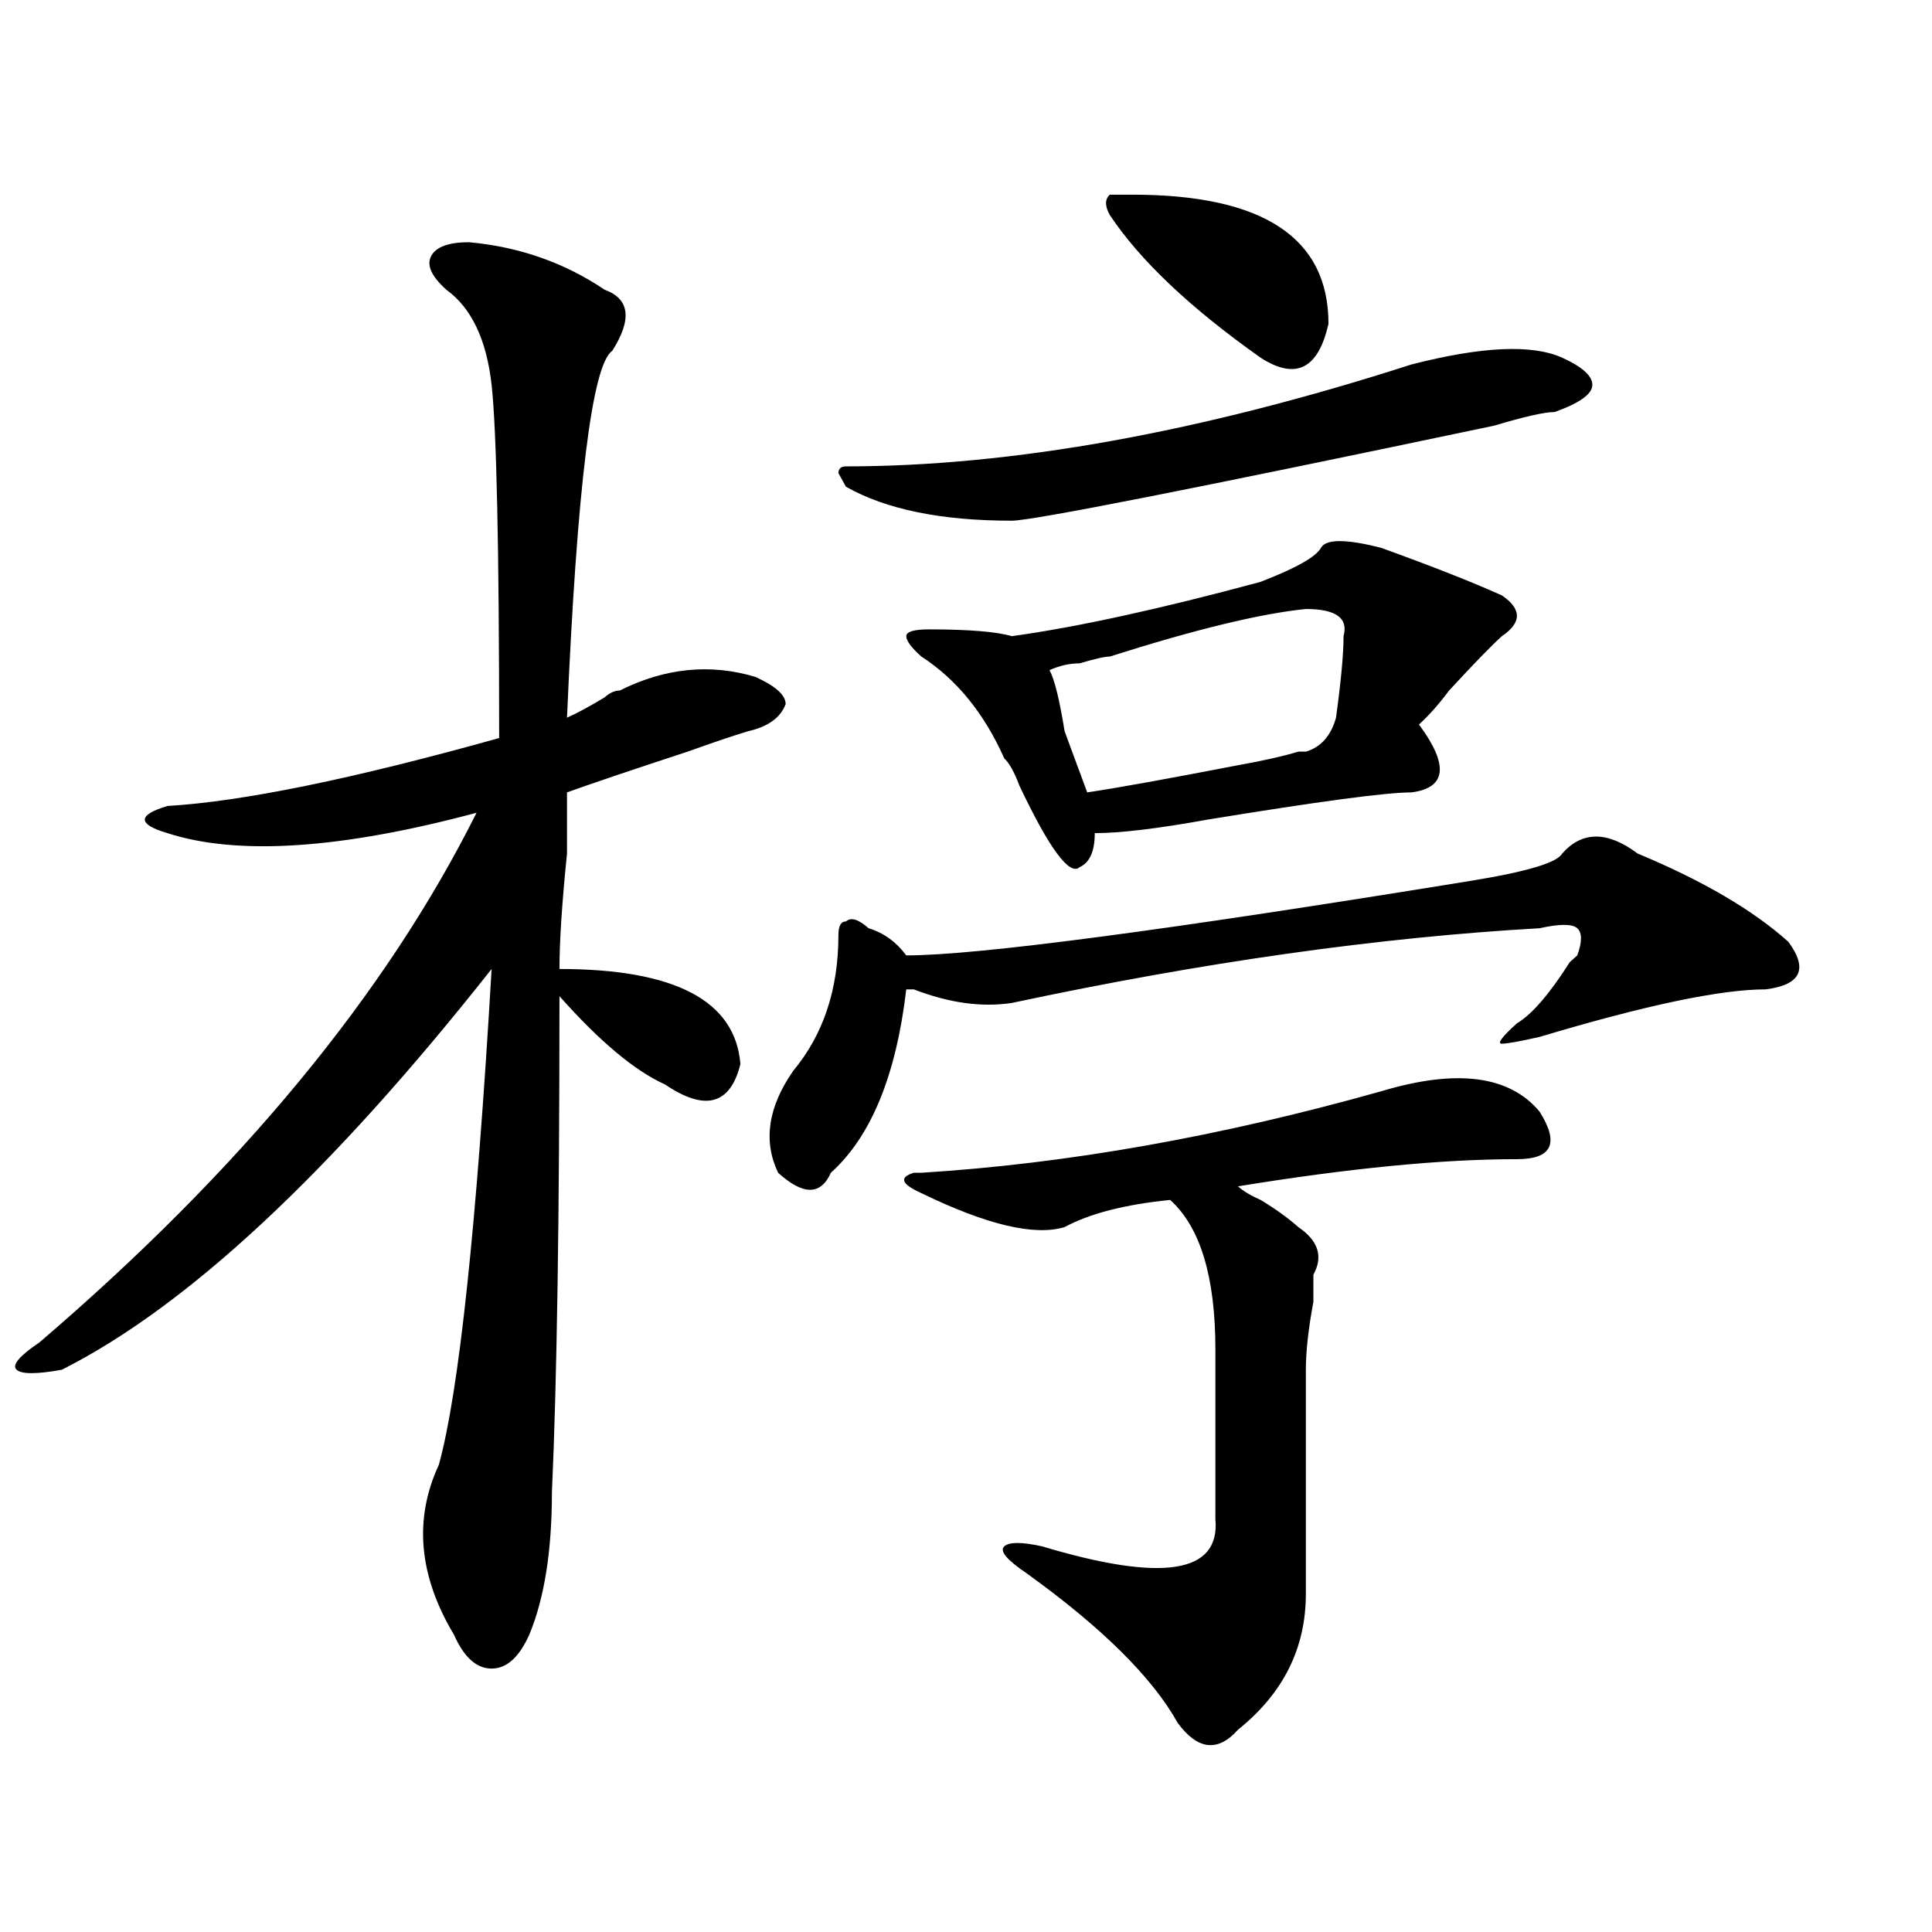
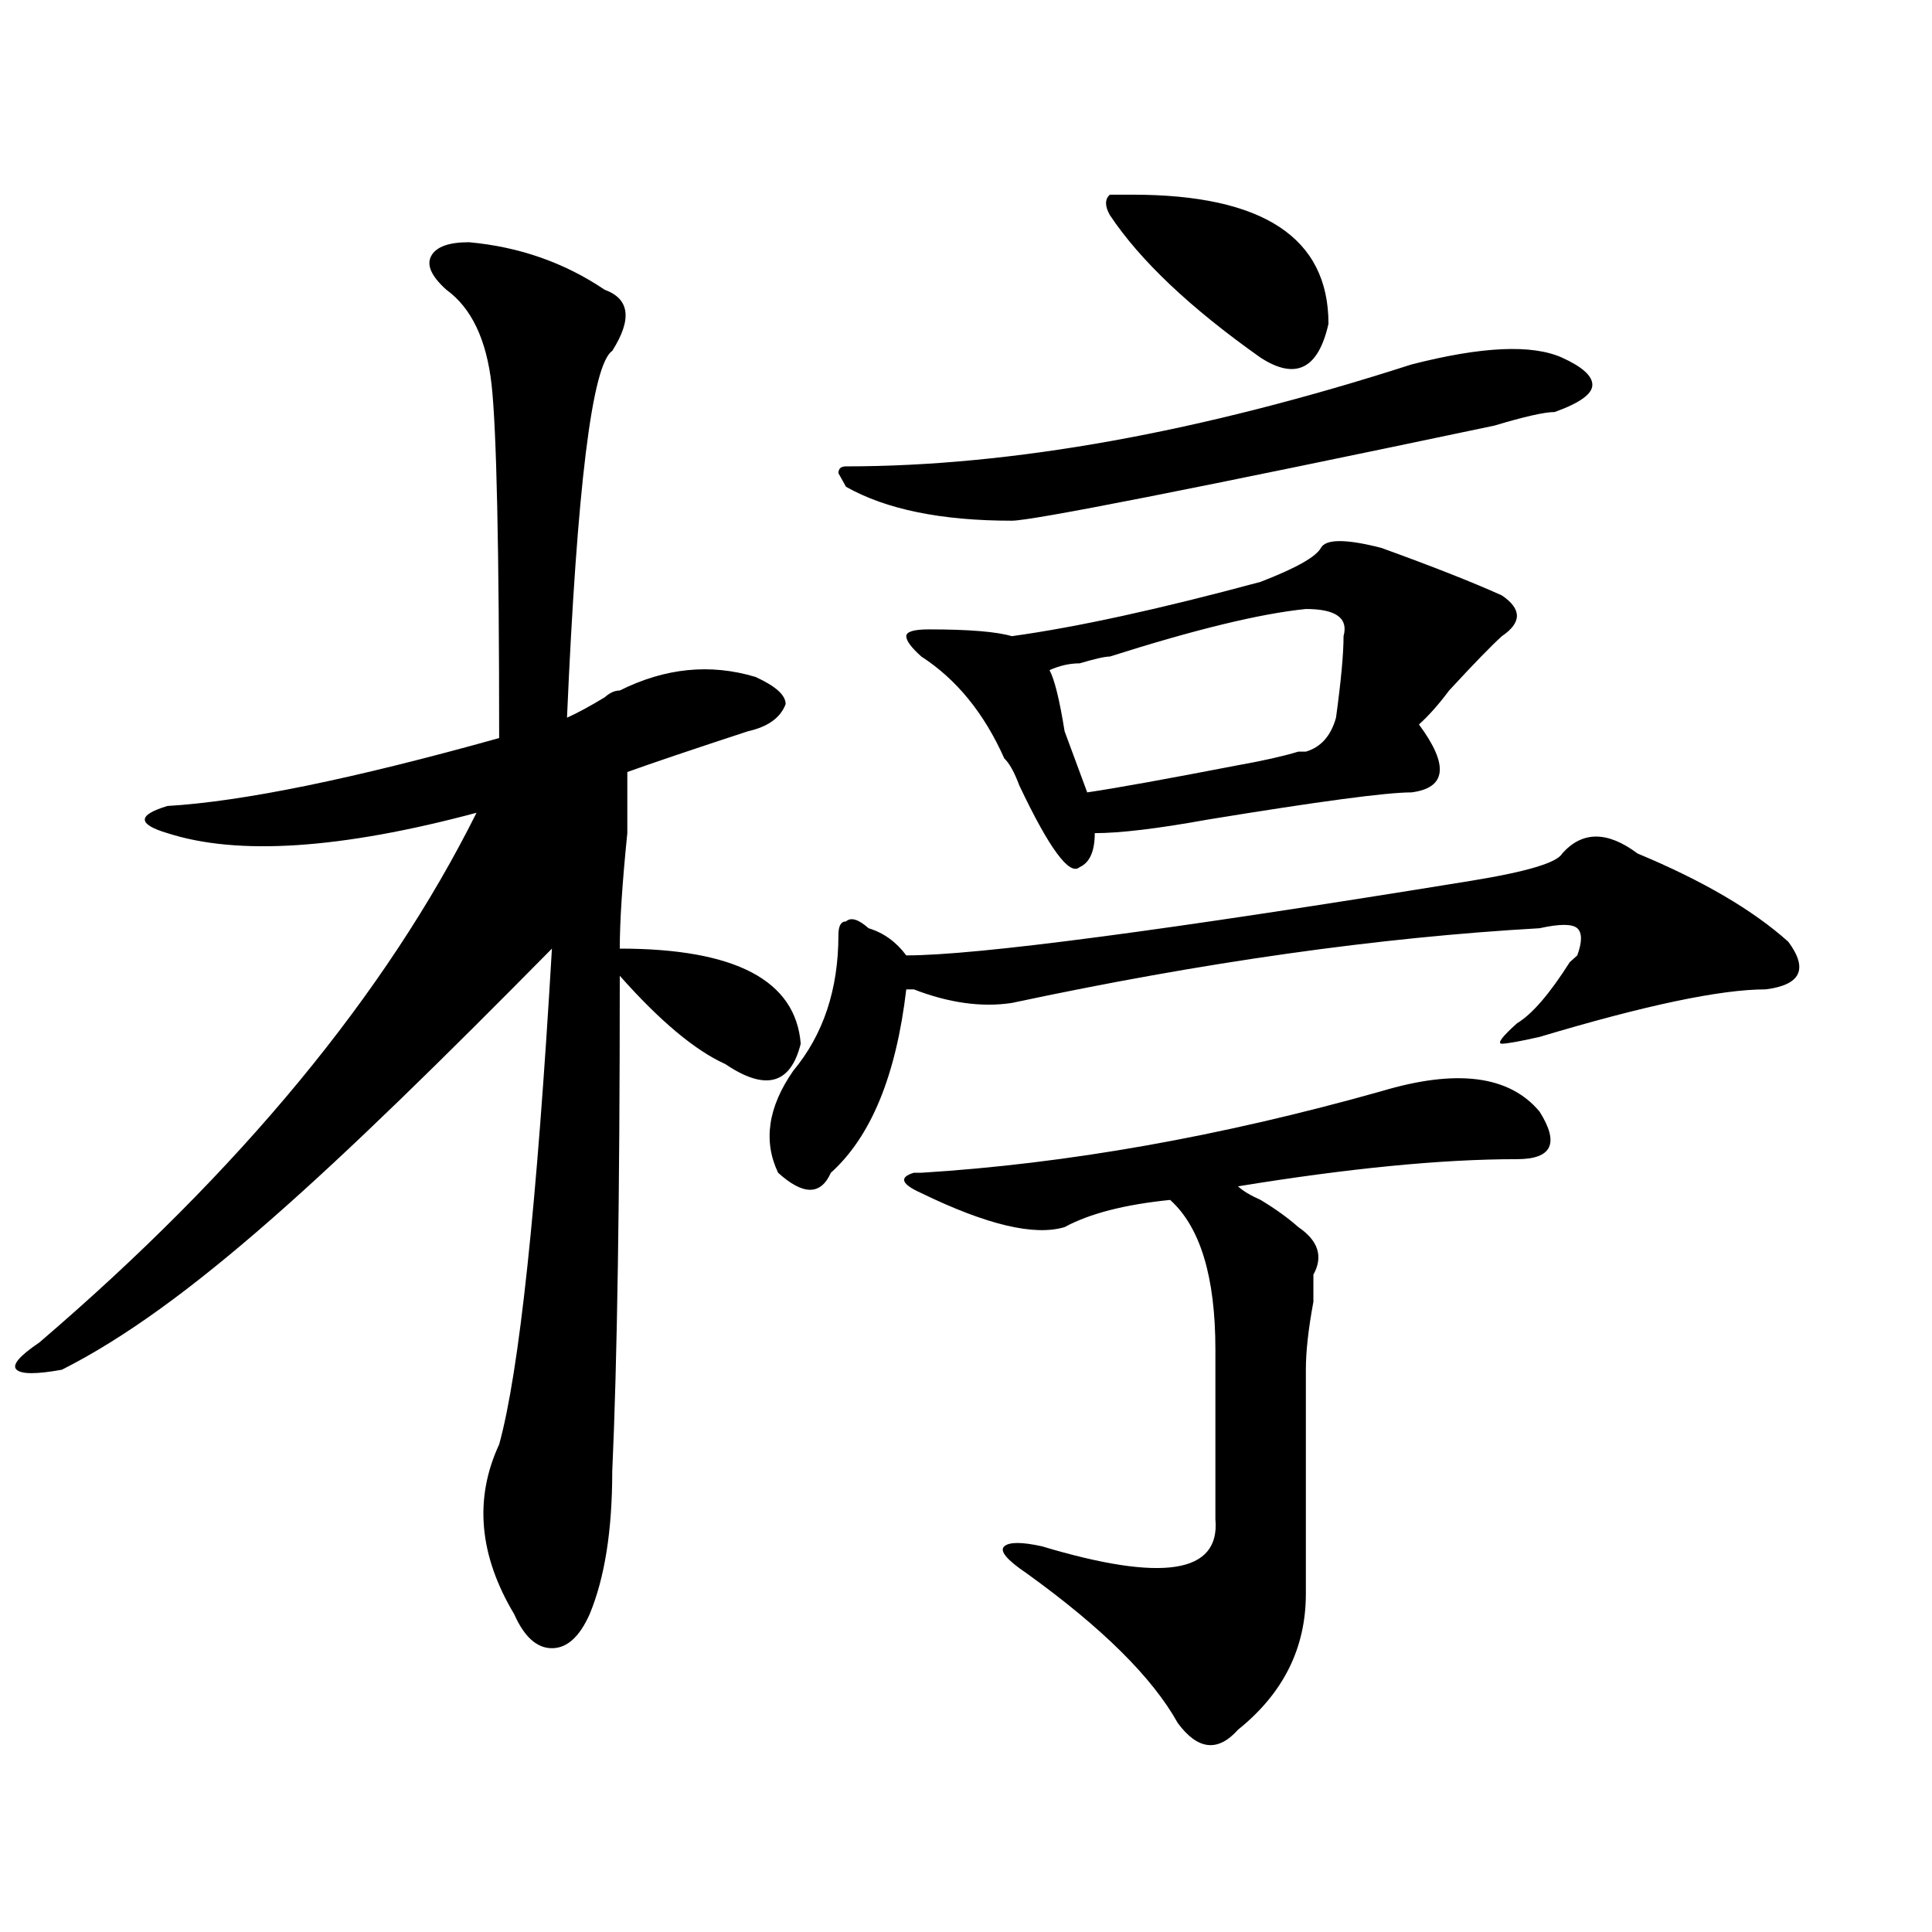
<svg xmlns="http://www.w3.org/2000/svg" version="1.1" id="图层_1" x="0px" y="0px" width="1000px" height="1000px" viewBox="0 0 1000 1000" enable-background="new 0 0 1000 1000" xml:space="preserve">
-   <path d="M242.75,125.375c25.975,2.362,49.389,10.547,70.242,24.609c12.987,4.724,14.268,15.271,3.902,31.641  c-10.427,7.031-18.231,70.313-23.414,189.844c5.183-2.307,11.707-5.823,19.512-10.547c2.561-2.307,5.183-3.516,7.805-3.516  c23.414-11.7,46.828-14.063,70.242-7.031c10.365,4.724,15.609,9.393,15.609,14.063c-2.622,7.031-9.146,11.755-19.512,14.063  c-7.805,2.362-18.231,5.878-31.219,10.547c-28.658,9.393-49.45,16.425-62.438,21.094c0,7.031,0,17.578,0,31.641  c-2.622,25.818-3.902,45.703-3.902,59.766c59.815,0,91.034,16.425,93.656,49.219c-5.244,21.094-18.231,24.609-39.023,10.547  c-15.609-7.031-33.841-22.247-54.633-45.703c0,114.862-1.342,200.391-3.902,256.641c0,30.487-3.902,55.042-11.707,73.828  c-5.244,11.7-11.707,17.578-19.512,17.578s-14.329-5.878-19.512-17.578c-18.231-30.487-20.854-59.766-7.805-87.891  c10.365-37.463,19.512-123.047,27.316-256.641C171.166,607.015,97.021,676.174,32.023,708.969c-13.049,2.362-20.854,2.362-23.414,0  c-2.622-2.307,1.28-7.031,11.707-14.063c104.021-89.044,179.508-180.45,226.336-274.219  c-70.242,18.787-123.595,22.302-159.996,10.547c-7.805-2.307-11.707-4.669-11.707-7.031c0-2.307,3.902-4.669,11.707-7.031  c39.023-2.307,96.217-14.063,171.703-35.156c0-98.438-1.342-159.357-3.902-182.813c-2.622-23.401-10.427-39.825-23.414-49.219  c-7.805-7.031-10.427-12.854-7.805-17.578C225.799,127.737,232.323,125.375,242.75,125.375z M847.613,441.781  c33.779,14.063,59.815,29.333,78.047,45.703c10.365,14.063,6.463,22.302-11.707,24.609c-23.414,0-62.438,8.24-117.07,24.609  c-10.427,2.362-16.951,3.516-19.512,3.516c-2.622,0,0-3.516,7.805-10.547c7.805-4.669,16.89-15.216,27.316-31.641l3.902-3.516  c2.561-7.031,2.561-11.7,0-14.063c-2.622-2.307-9.146-2.307-19.512,0c-83.291,4.724-174.325,17.578-273.164,38.672  c-15.609,2.362-32.561,0-50.73-7.031h-3.902c-5.244,44.55-18.231,76.19-39.023,94.922c-5.244,11.755-14.329,11.755-27.316,0  c-7.805-16.37-5.244-33.948,7.805-52.734c15.609-18.732,23.414-42.188,23.414-70.313c0-4.669,1.28-7.031,3.902-7.031  c2.561-2.307,6.463-1.154,11.707,3.516c7.805,2.362,14.268,7.031,19.512,14.063c36.401,0,133.96-12.854,292.676-38.672  c28.597-4.669,44.206-9.338,46.828-14.063C818.955,430.081,832.004,430.081,847.613,441.781z M730.543,188.656  c36.401-9.338,62.438-10.547,78.047-3.516c10.365,4.724,15.609,9.393,15.609,14.063c0,4.724-6.524,9.393-19.512,14.063  c-5.244,0-15.609,2.362-31.219,7.031c-156.094,32.849-239.385,49.219-249.75,49.219c-36.463,0-65.06-5.823-85.852-17.578  l-3.902-7.031c0-2.307,1.28-3.516,3.902-3.516C523.719,241.39,621.277,223.812,730.543,188.656z M714.934,564.828  c39.023-11.7,66.34-8.185,81.949,10.547c10.365,16.425,6.463,24.609-11.707,24.609c-39.023,0-87.193,4.724-144.387,14.063  c2.561,2.362,6.463,4.724,11.707,7.031c7.805,4.724,14.268,9.393,19.512,14.063c10.365,7.031,12.987,15.271,7.805,24.609  c0,2.362,0,7.031,0,14.063c-2.622,14.063-3.902,25.818-3.902,35.156c0,35.156,0,73.828,0,116.016  c0,28.125-11.707,51.526-35.121,70.313c-10.427,11.7-20.854,10.547-31.219-3.516c-13.049-23.456-39.023-49.219-78.047-77.344  c-10.427-7.031-14.329-11.7-11.707-14.063c2.561-2.307,9.085-2.307,19.512,0c62.438,18.732,92.314,14.063,89.754-14.063  c0-25.763,0-55.042,0-87.891c0-37.463-7.805-63.281-23.414-77.344c-23.414,2.362-41.646,7.031-54.633,14.063  c-15.609,4.724-40.365-1.154-74.145-17.578c-10.427-4.669-11.707-8.185-3.902-10.547h3.902  C552.315,602.346,631.643,588.284,714.934,564.828z M683.715,283.578c2.561-4.669,12.987-4.669,31.219,0  c25.975,9.393,46.828,17.578,62.438,24.609c10.365,7.031,10.365,14.063,0,21.094c-5.244,4.724-14.329,14.063-27.316,28.125  c-5.244,7.031-10.427,12.909-15.609,17.578c15.609,21.094,14.268,32.849-3.902,35.156c-13.049,0-48.17,4.724-105.363,14.063  c-26.036,4.724-45.548,7.031-58.535,7.031c0,9.393-2.622,15.271-7.805,17.578c-2.622,2.362-6.524,0-11.707-7.031  c-5.244-7.031-11.707-18.732-19.512-35.156c-2.622-7.031-5.244-11.7-7.805-14.063c-10.427-23.401-24.756-40.979-42.926-52.734  c-5.244-4.669-7.805-8.185-7.805-10.547c0-2.307,3.902-3.516,11.707-3.516c20.792,0,35.121,1.208,42.926,3.516  c33.779-4.669,76.705-14.063,128.777-28.125C670.666,294.125,681.093,288.302,683.715,283.578z M675.91,315.219  c-23.414,2.362-57.255,10.547-101.461,24.609c-2.622,0-7.805,1.208-15.609,3.516c-5.244,0-10.427,1.208-15.609,3.516  c2.561,4.724,5.183,15.271,7.805,31.641c5.183,14.063,9.085,24.609,11.707,31.641c15.609-2.307,41.584-7.031,78.047-14.063  c12.987-2.307,23.414-4.669,31.219-7.031h3.902c7.805-2.307,12.987-8.185,15.609-17.578c2.561-18.732,3.902-32.794,3.902-42.188  C697.982,319.943,691.52,315.219,675.91,315.219z M586.156,100.765c67.62,0,101.461,22.302,101.461,66.797  c-5.244,23.456-16.951,29.333-35.121,17.578c-36.463-25.763-62.438-50.372-78.047-73.828c-2.622-4.669-2.622-8.185,0-10.547H586.156  z" />
+   <path d="M242.75,125.375c25.975,2.362,49.389,10.547,70.242,24.609c12.987,4.724,14.268,15.271,3.902,31.641  c-10.427,7.031-18.231,70.313-23.414,189.844c5.183-2.307,11.707-5.823,19.512-10.547c2.561-2.307,5.183-3.516,7.805-3.516  c23.414-11.7,46.828-14.063,70.242-7.031c10.365,4.724,15.609,9.393,15.609,14.063c-2.622,7.031-9.146,11.755-19.512,14.063  c-28.658,9.393-49.45,16.425-62.438,21.094c0,7.031,0,17.578,0,31.641  c-2.622,25.818-3.902,45.703-3.902,59.766c59.815,0,91.034,16.425,93.656,49.219c-5.244,21.094-18.231,24.609-39.023,10.547  c-15.609-7.031-33.841-22.247-54.633-45.703c0,114.862-1.342,200.391-3.902,256.641c0,30.487-3.902,55.042-11.707,73.828  c-5.244,11.7-11.707,17.578-19.512,17.578s-14.329-5.878-19.512-17.578c-18.231-30.487-20.854-59.766-7.805-87.891  c10.365-37.463,19.512-123.047,27.316-256.641C171.166,607.015,97.021,676.174,32.023,708.969c-13.049,2.362-20.854,2.362-23.414,0  c-2.622-2.307,1.28-7.031,11.707-14.063c104.021-89.044,179.508-180.45,226.336-274.219  c-70.242,18.787-123.595,22.302-159.996,10.547c-7.805-2.307-11.707-4.669-11.707-7.031c0-2.307,3.902-4.669,11.707-7.031  c39.023-2.307,96.217-14.063,171.703-35.156c0-98.438-1.342-159.357-3.902-182.813c-2.622-23.401-10.427-39.825-23.414-49.219  c-7.805-7.031-10.427-12.854-7.805-17.578C225.799,127.737,232.323,125.375,242.75,125.375z M847.613,441.781  c33.779,14.063,59.815,29.333,78.047,45.703c10.365,14.063,6.463,22.302-11.707,24.609c-23.414,0-62.438,8.24-117.07,24.609  c-10.427,2.362-16.951,3.516-19.512,3.516c-2.622,0,0-3.516,7.805-10.547c7.805-4.669,16.89-15.216,27.316-31.641l3.902-3.516  c2.561-7.031,2.561-11.7,0-14.063c-2.622-2.307-9.146-2.307-19.512,0c-83.291,4.724-174.325,17.578-273.164,38.672  c-15.609,2.362-32.561,0-50.73-7.031h-3.902c-5.244,44.55-18.231,76.19-39.023,94.922c-5.244,11.755-14.329,11.755-27.316,0  c-7.805-16.37-5.244-33.948,7.805-52.734c15.609-18.732,23.414-42.188,23.414-70.313c0-4.669,1.28-7.031,3.902-7.031  c2.561-2.307,6.463-1.154,11.707,3.516c7.805,2.362,14.268,7.031,19.512,14.063c36.401,0,133.96-12.854,292.676-38.672  c28.597-4.669,44.206-9.338,46.828-14.063C818.955,430.081,832.004,430.081,847.613,441.781z M730.543,188.656  c36.401-9.338,62.438-10.547,78.047-3.516c10.365,4.724,15.609,9.393,15.609,14.063c0,4.724-6.524,9.393-19.512,14.063  c-5.244,0-15.609,2.362-31.219,7.031c-156.094,32.849-239.385,49.219-249.75,49.219c-36.463,0-65.06-5.823-85.852-17.578  l-3.902-7.031c0-2.307,1.28-3.516,3.902-3.516C523.719,241.39,621.277,223.812,730.543,188.656z M714.934,564.828  c39.023-11.7,66.34-8.185,81.949,10.547c10.365,16.425,6.463,24.609-11.707,24.609c-39.023,0-87.193,4.724-144.387,14.063  c2.561,2.362,6.463,4.724,11.707,7.031c7.805,4.724,14.268,9.393,19.512,14.063c10.365,7.031,12.987,15.271,7.805,24.609  c0,2.362,0,7.031,0,14.063c-2.622,14.063-3.902,25.818-3.902,35.156c0,35.156,0,73.828,0,116.016  c0,28.125-11.707,51.526-35.121,70.313c-10.427,11.7-20.854,10.547-31.219-3.516c-13.049-23.456-39.023-49.219-78.047-77.344  c-10.427-7.031-14.329-11.7-11.707-14.063c2.561-2.307,9.085-2.307,19.512,0c62.438,18.732,92.314,14.063,89.754-14.063  c0-25.763,0-55.042,0-87.891c0-37.463-7.805-63.281-23.414-77.344c-23.414,2.362-41.646,7.031-54.633,14.063  c-15.609,4.724-40.365-1.154-74.145-17.578c-10.427-4.669-11.707-8.185-3.902-10.547h3.902  C552.315,602.346,631.643,588.284,714.934,564.828z M683.715,283.578c2.561-4.669,12.987-4.669,31.219,0  c25.975,9.393,46.828,17.578,62.438,24.609c10.365,7.031,10.365,14.063,0,21.094c-5.244,4.724-14.329,14.063-27.316,28.125  c-5.244,7.031-10.427,12.909-15.609,17.578c15.609,21.094,14.268,32.849-3.902,35.156c-13.049,0-48.17,4.724-105.363,14.063  c-26.036,4.724-45.548,7.031-58.535,7.031c0,9.393-2.622,15.271-7.805,17.578c-2.622,2.362-6.524,0-11.707-7.031  c-5.244-7.031-11.707-18.732-19.512-35.156c-2.622-7.031-5.244-11.7-7.805-14.063c-10.427-23.401-24.756-40.979-42.926-52.734  c-5.244-4.669-7.805-8.185-7.805-10.547c0-2.307,3.902-3.516,11.707-3.516c20.792,0,35.121,1.208,42.926,3.516  c33.779-4.669,76.705-14.063,128.777-28.125C670.666,294.125,681.093,288.302,683.715,283.578z M675.91,315.219  c-23.414,2.362-57.255,10.547-101.461,24.609c-2.622,0-7.805,1.208-15.609,3.516c-5.244,0-10.427,1.208-15.609,3.516  c2.561,4.724,5.183,15.271,7.805,31.641c5.183,14.063,9.085,24.609,11.707,31.641c15.609-2.307,41.584-7.031,78.047-14.063  c12.987-2.307,23.414-4.669,31.219-7.031h3.902c7.805-2.307,12.987-8.185,15.609-17.578c2.561-18.732,3.902-32.794,3.902-42.188  C697.982,319.943,691.52,315.219,675.91,315.219z M586.156,100.765c67.62,0,101.461,22.302,101.461,66.797  c-5.244,23.456-16.951,29.333-35.121,17.578c-36.463-25.763-62.438-50.372-78.047-73.828c-2.622-4.669-2.622-8.185,0-10.547H586.156  z" />
</svg>